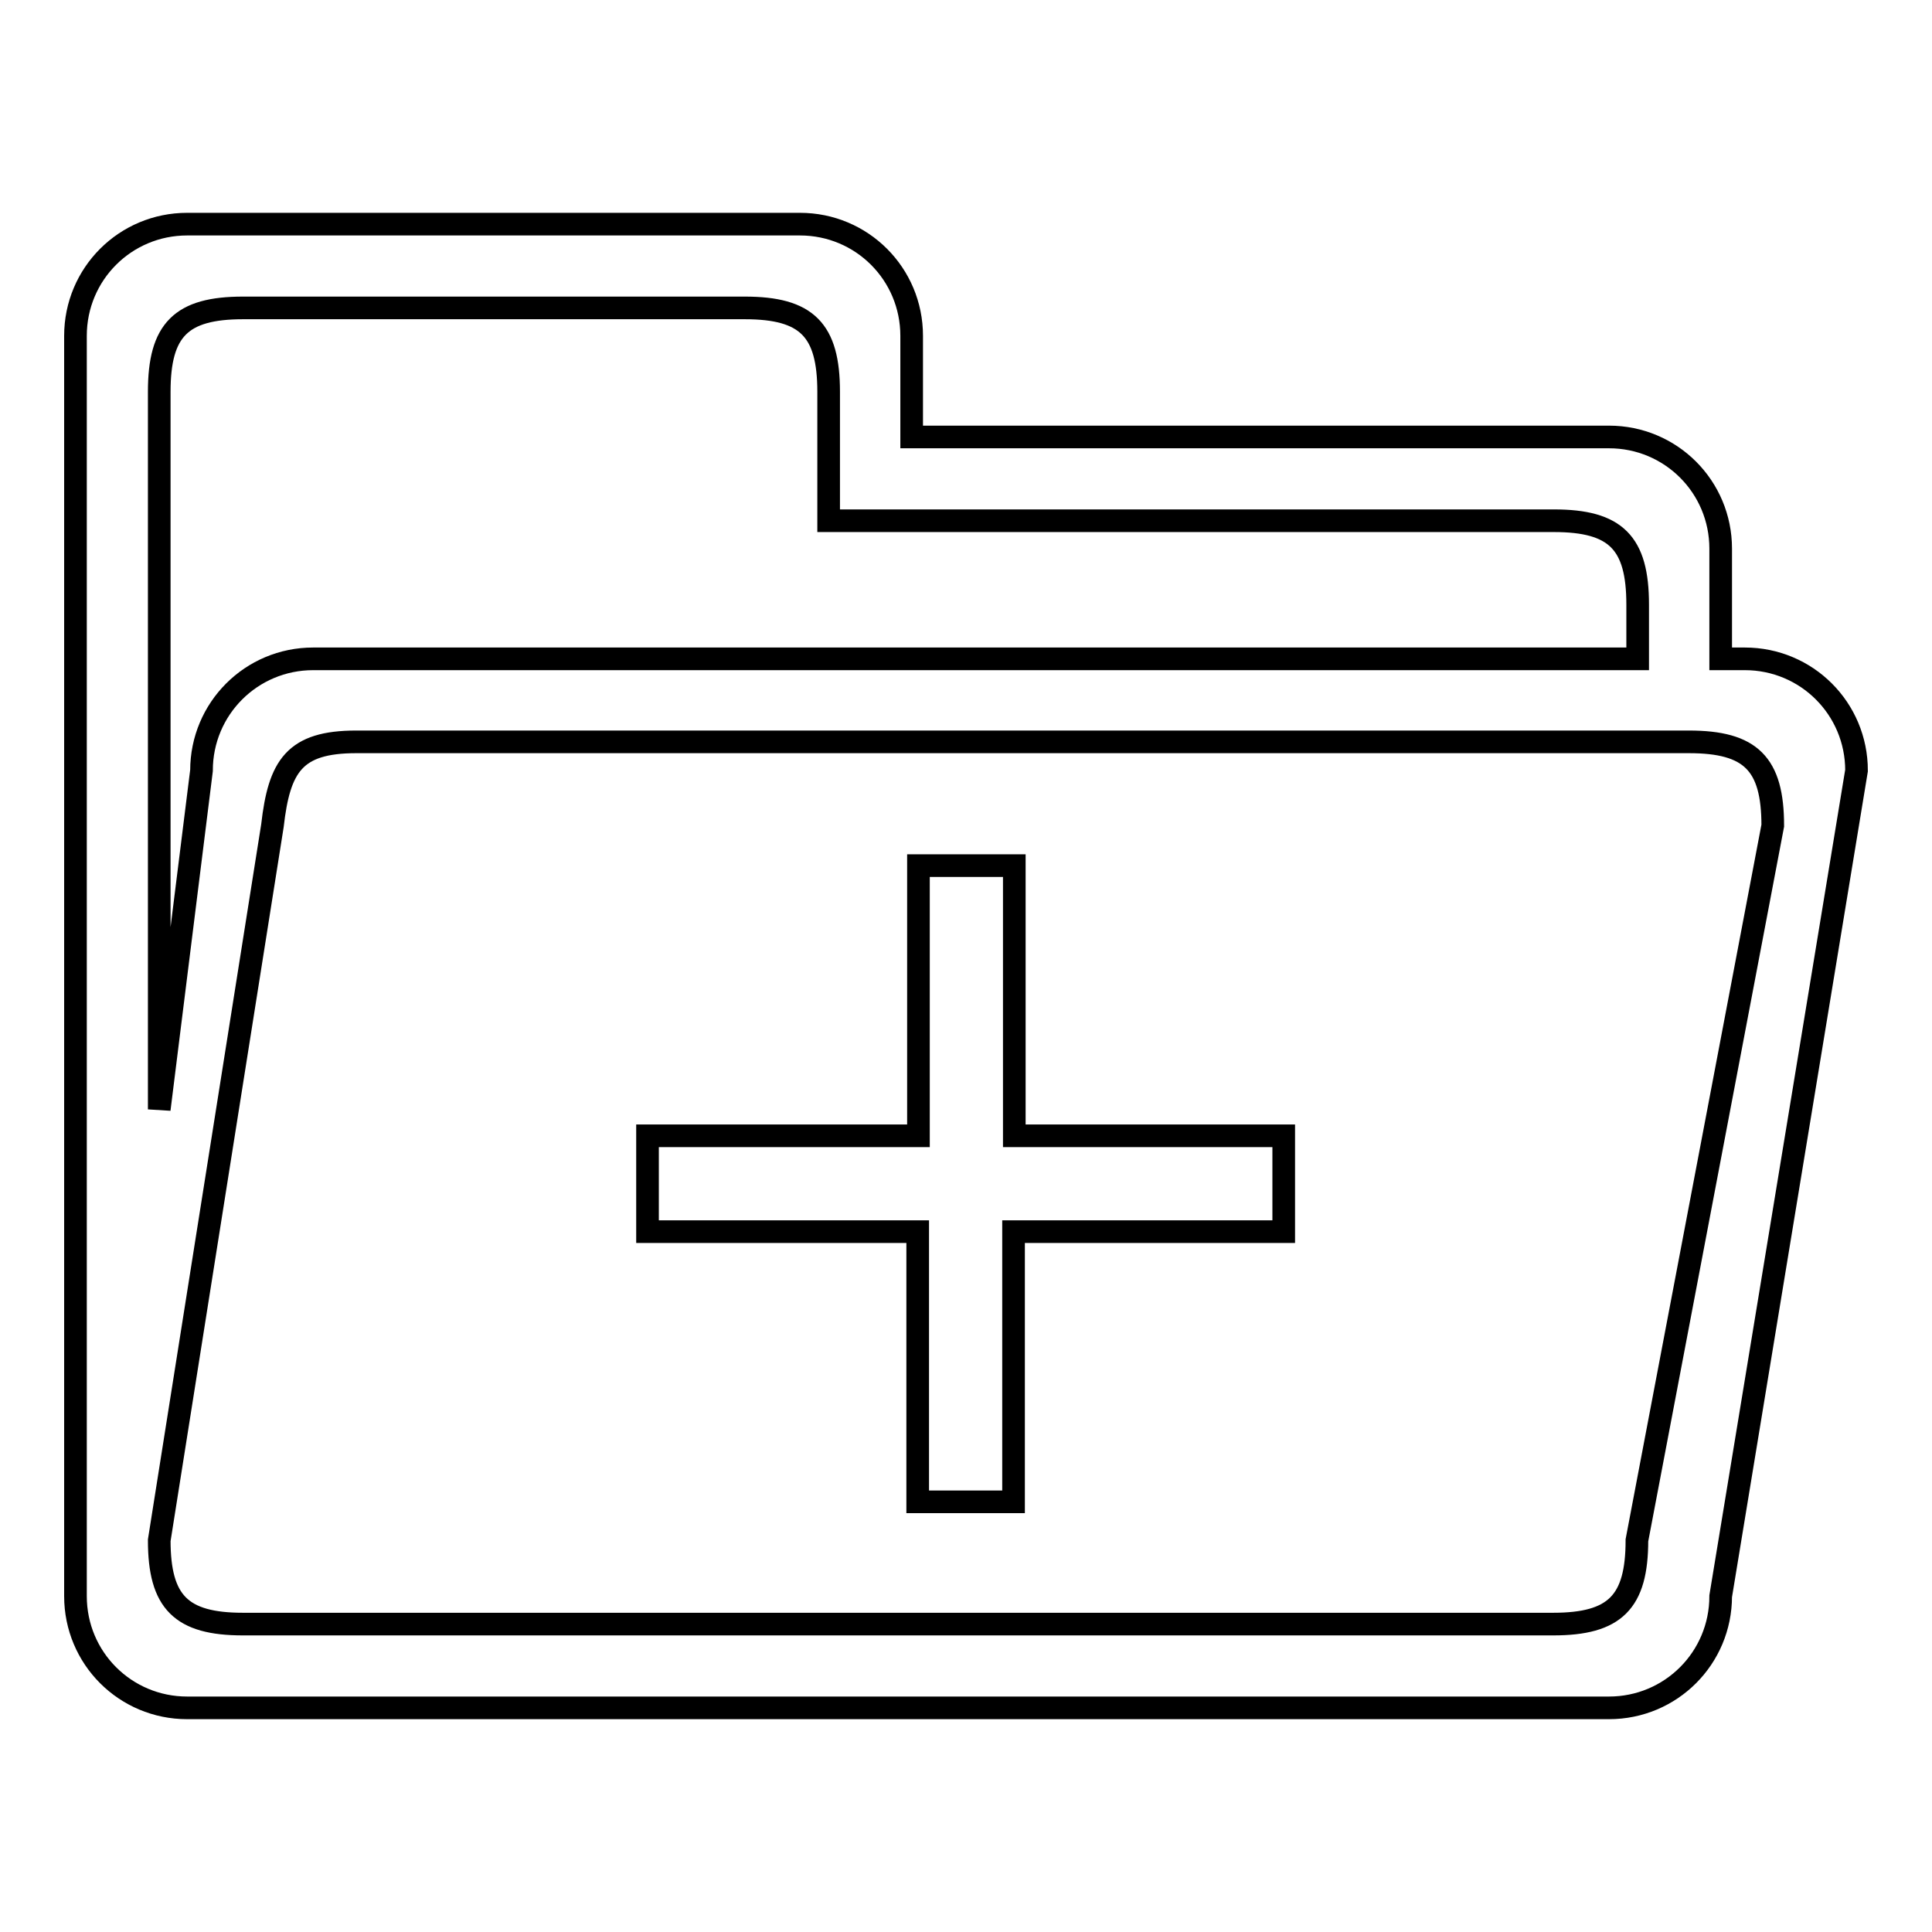
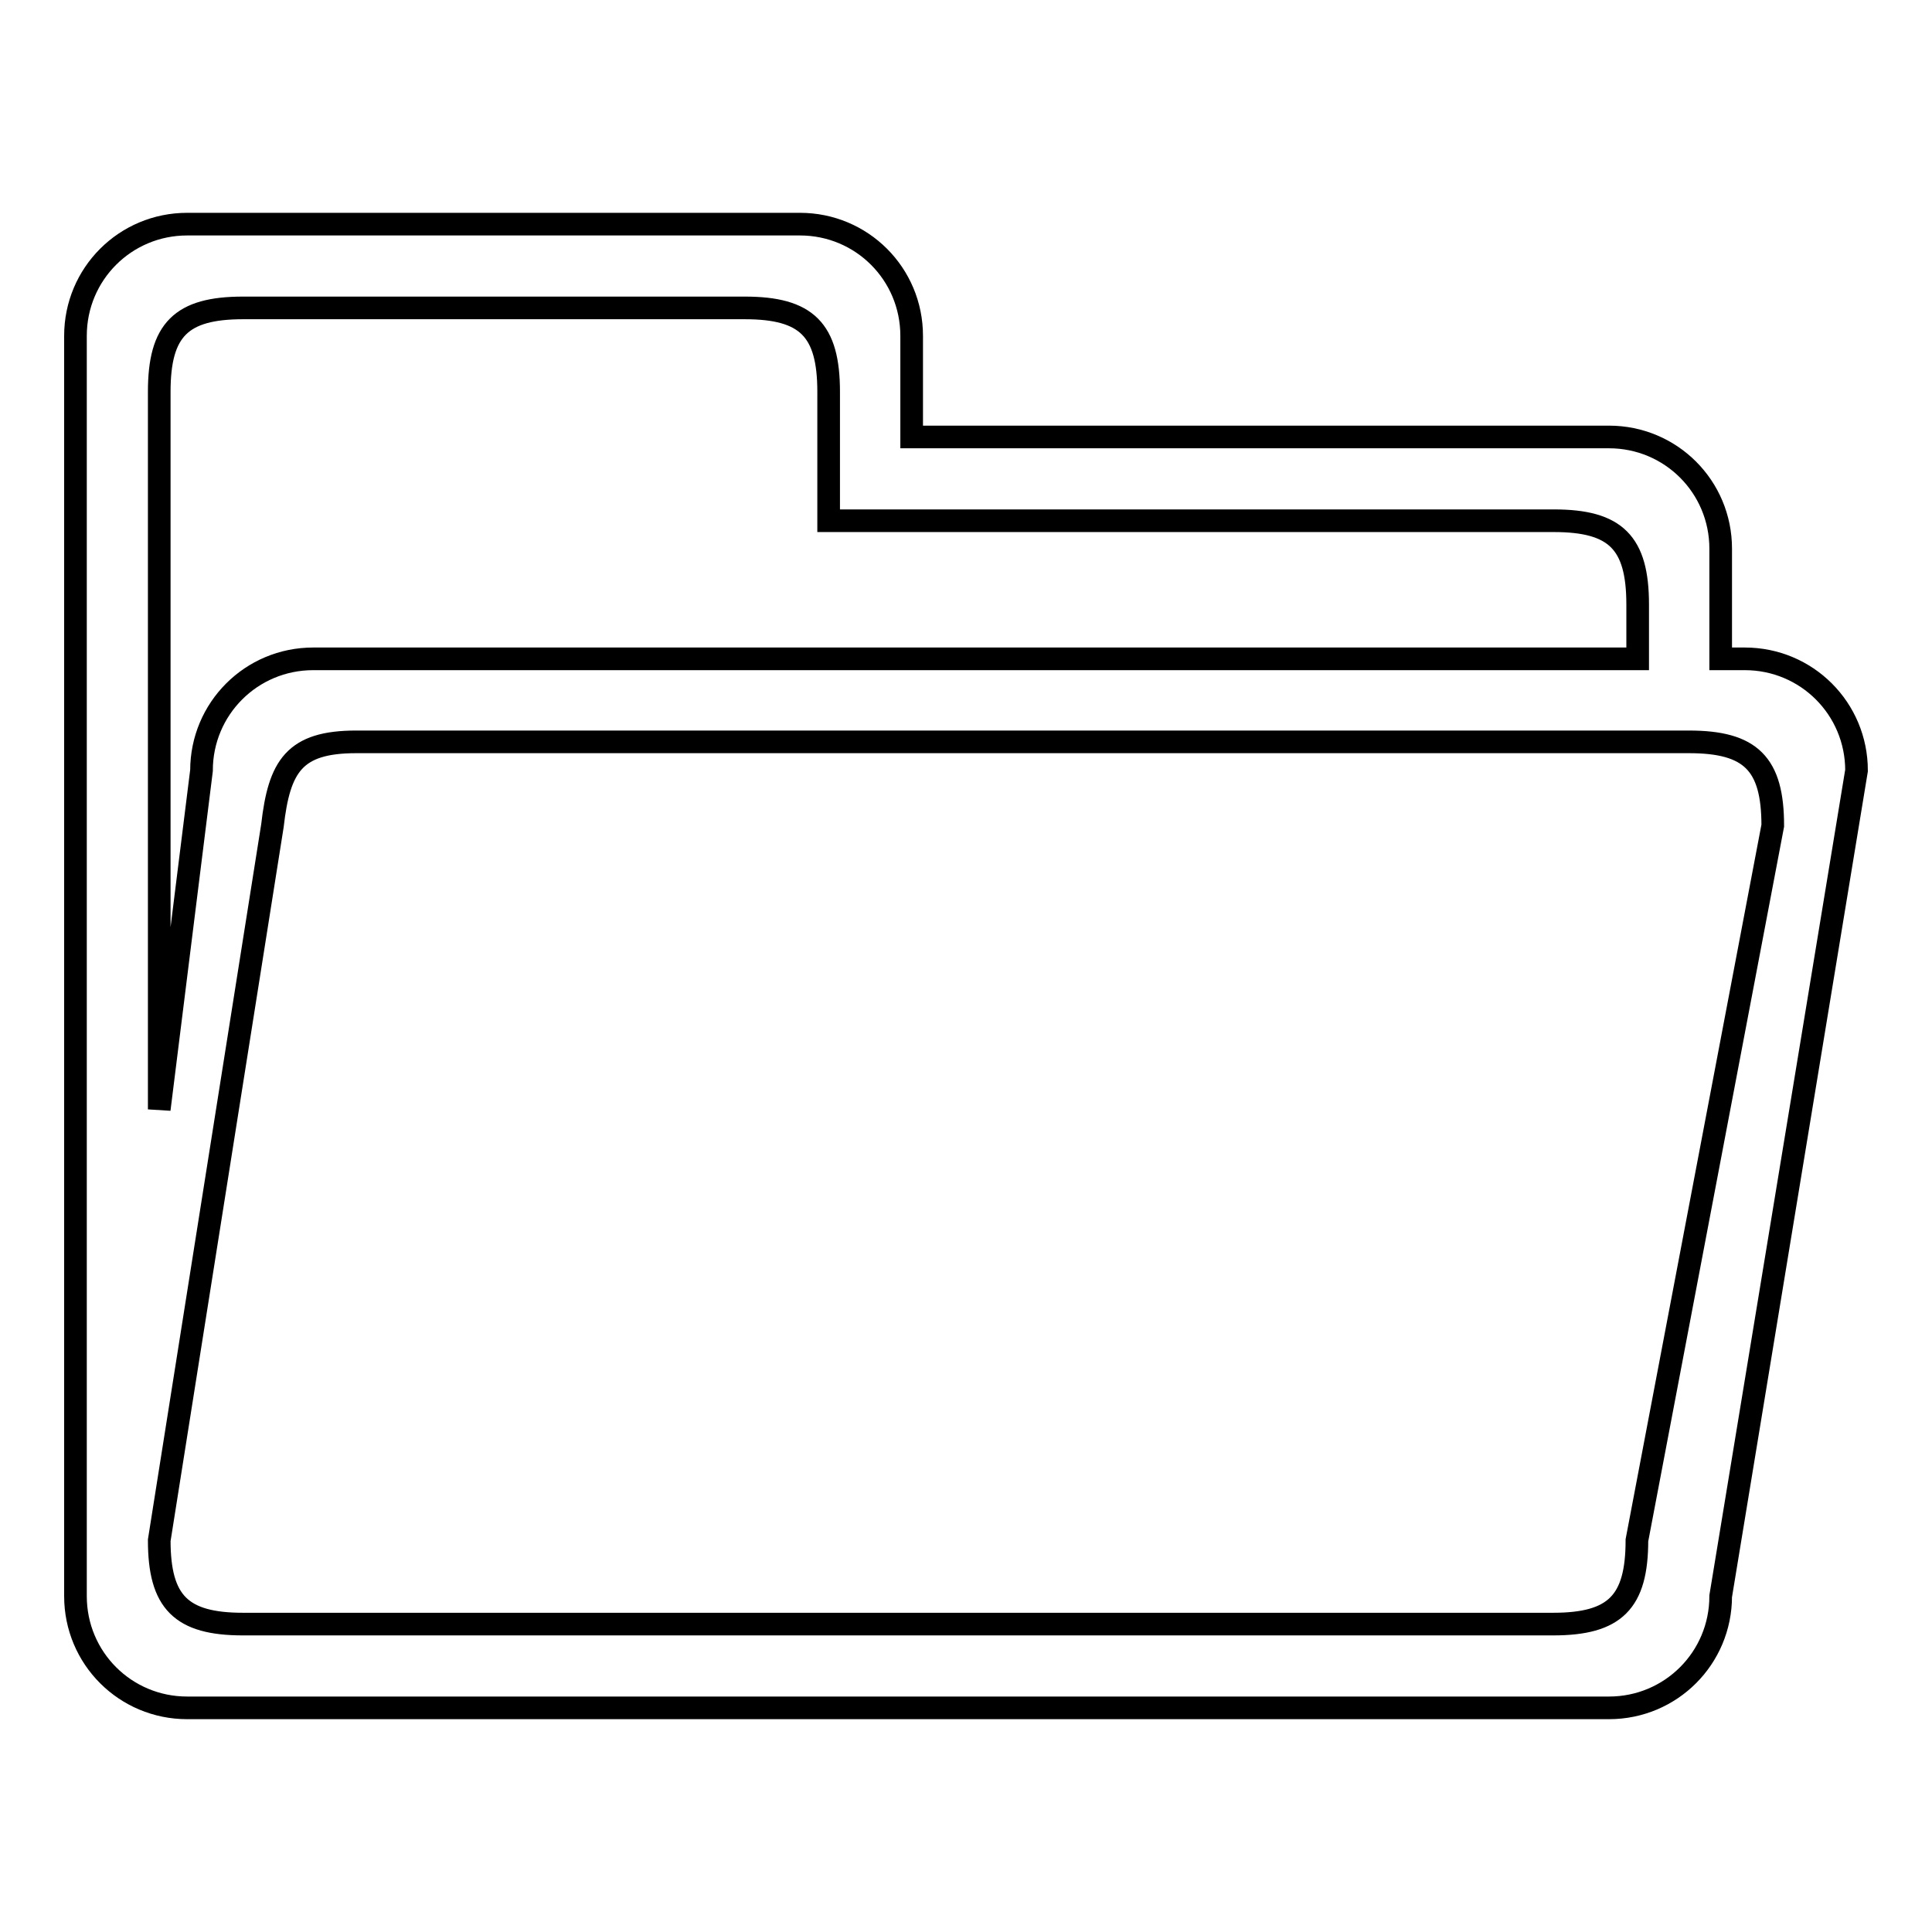
<svg xmlns="http://www.w3.org/2000/svg" version="1.1" x="0px" y="0px" viewBox="0 0 256 256" enable-background="new 0 0 256 256" xml:space="preserve">
  <g>
    <g>
      <path stroke-width="3" fill-opacity="0" stroke="#000000" d="M231.2,87.3H228V72.7c0-8.2-6.6-14.8-14.8-14.8h-92.4V44.5c0-8.2-6.6-14.8-14.8-14.8H24.8c-8.2,0-14.8,6.6-14.8,14.8v167c0,8.2,6.6,14.8,14.8,14.8h188.4c8.2,0,14.8-6.6,14.8-14.8l18-109.4C246,93.9,239.4,87.3,231.2,87.3L231.2,87.3z M21.1,51.9c0-8.2,2.9-11.1,11.1-11.1h66.5c8.2,0,11.1,2.9,11.1,11.1V69h0.5h10.6h85c8.2,0,11.1,2.9,11.1,11.1v7.2H41.5c-8.2,0-14.8,6.6-14.8,14.8L21.1,147V51.9L21.1,51.9z M216.9,204.1c0,8.2-2.9,11.1-11.1,11.1H32.2c-8.2,0-11.1-2.9-11.1-11.1l15-94.7c0.9-7.9,2.9-11.1,11.1-11.1h176.6c8.2,0,11.1,2.9,11.1,11.1L216.9,204.1L216.9,204.1z" />
-       <path stroke-width="3" fill-opacity="0" stroke="#000000" d="M170.2,150.5h-35.8v-35.8h-12.7v35.8H85.8v12.7h35.8V199h12.7v-35.8h35.8V150.5z" />
    </g>
  </g>
</svg>